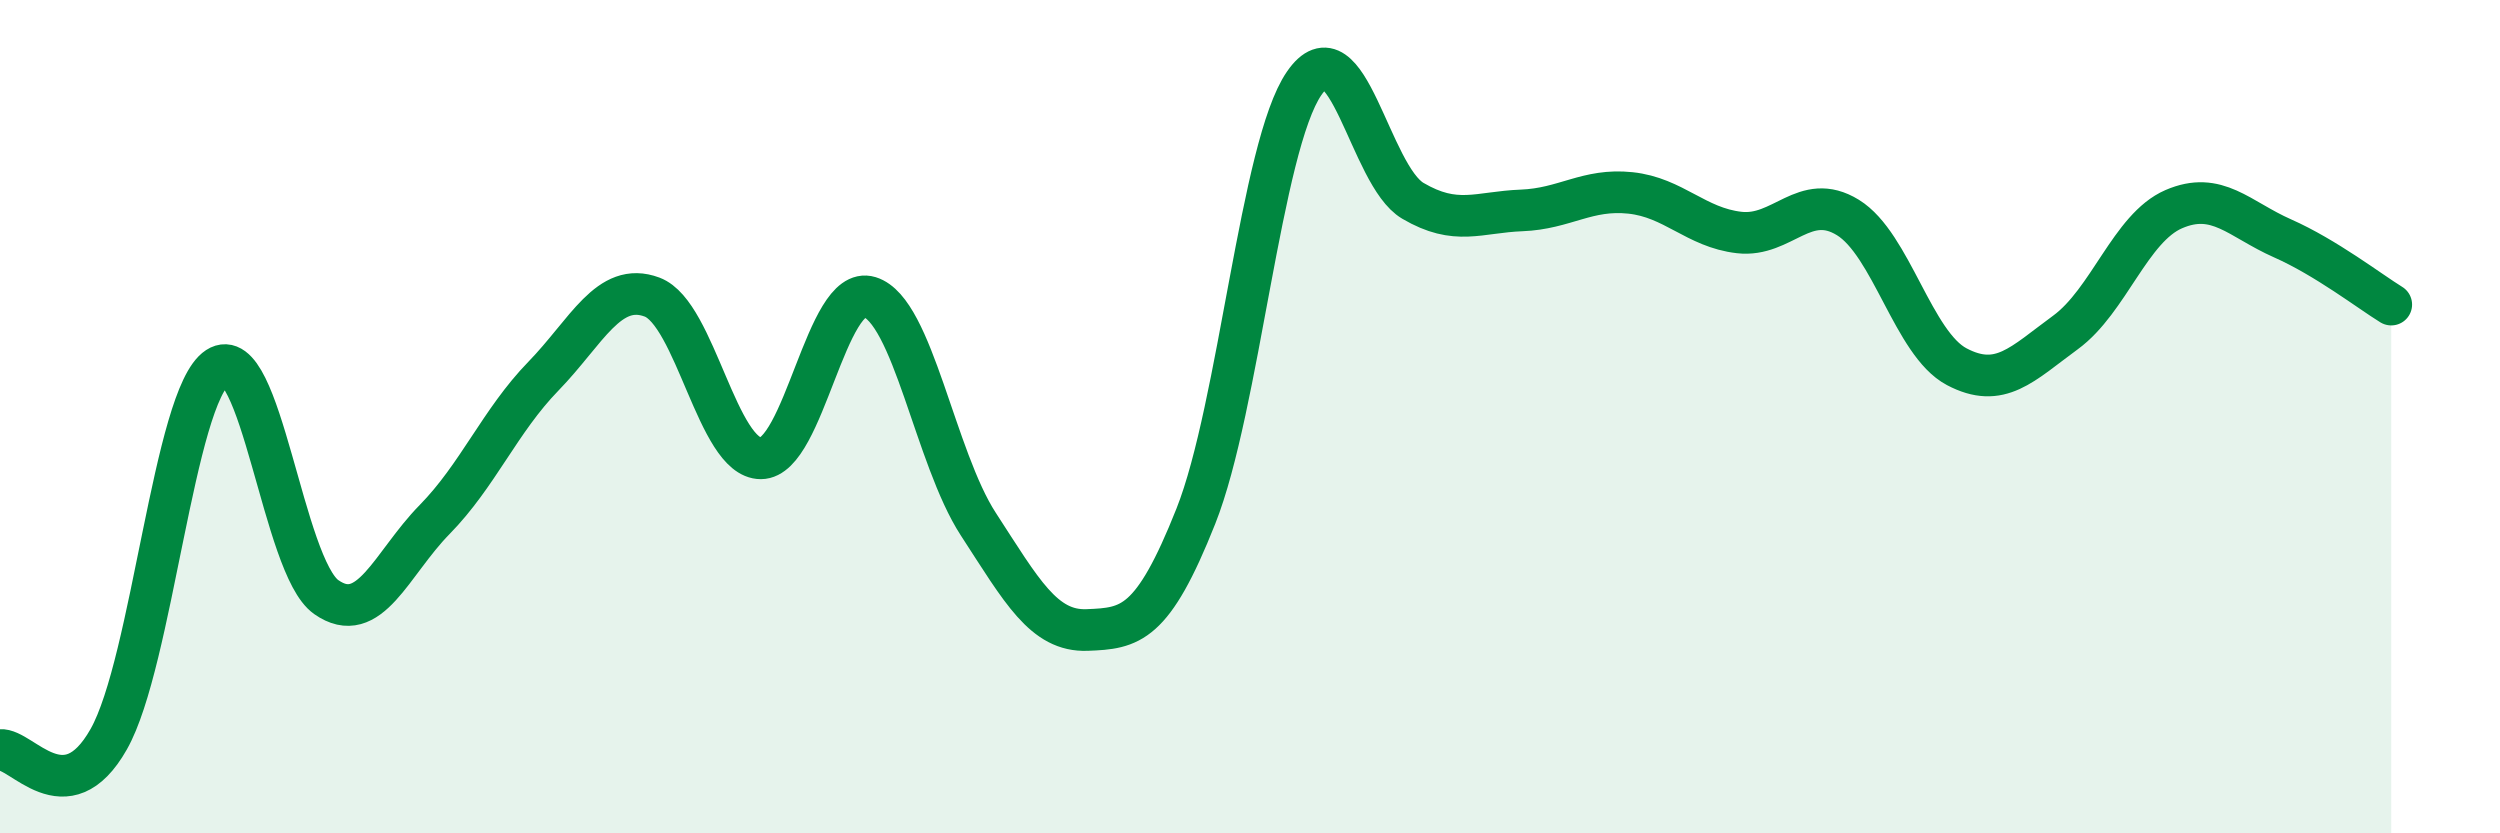
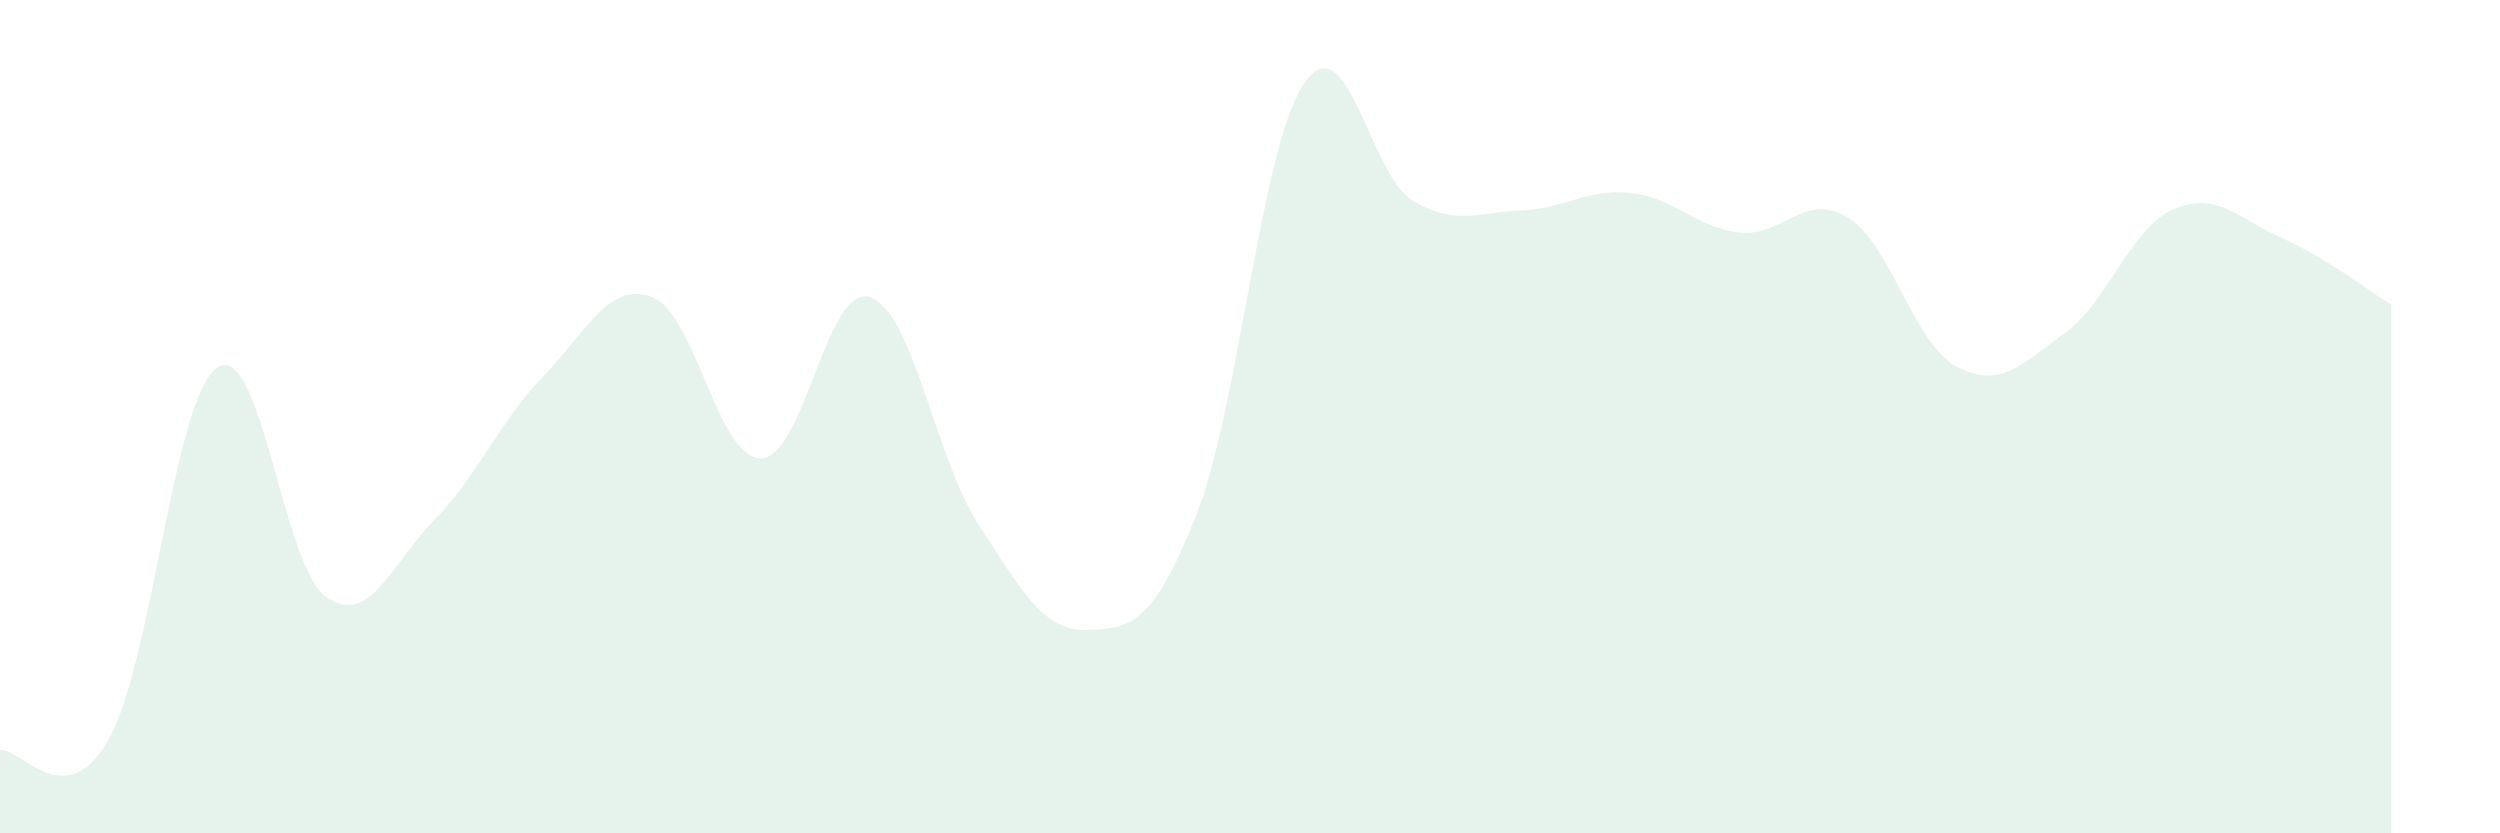
<svg xmlns="http://www.w3.org/2000/svg" width="60" height="20" viewBox="0 0 60 20">
  <path d="M 0,18 C 0.52,17.95 1.57,19.58 2.61,17.74 C 3.65,15.9 4.18,9.5 5.22,8.82 C 6.26,8.14 6.79,13.6 7.83,14.33 C 8.87,15.06 9.39,13.53 10.43,12.47 C 11.47,11.41 12,10.1 13.04,9.03 C 14.08,7.96 14.61,6.74 15.65,7.13 C 16.69,7.52 17.22,11 18.26,11 C 19.3,11 19.83,6.81 20.87,7.13 C 21.91,7.45 22.44,10.98 23.48,12.58 C 24.52,14.18 25.05,15.16 26.09,15.12 C 27.13,15.08 27.66,15.01 28.7,12.39 C 29.74,9.77 30.26,3.51 31.3,2 C 32.34,0.49 32.87,4.21 33.91,4.82 C 34.95,5.43 35.48,5.09 36.52,5.05 C 37.56,5.01 38.09,4.52 39.13,4.63 C 40.17,4.74 40.7,5.46 41.74,5.58 C 42.78,5.7 43.31,4.58 44.35,5.22 C 45.39,5.86 45.92,8.25 46.96,8.8 C 48,9.35 48.53,8.74 49.57,7.98 C 50.61,7.22 51.13,5.47 52.17,5.02 C 53.21,4.57 53.74,5.26 54.78,5.72 C 55.82,6.18 56.87,6.99 57.39,7.31L57.39 20L0 20Z" fill="#008740" opacity="0.1" stroke-linecap="round" stroke-linejoin="round" />
-   <path d="M 0,18 C 0.52,17.95 1.57,19.58 2.61,17.74 C 3.65,15.9 4.18,9.5 5.22,8.82 C 6.26,8.14 6.79,13.6 7.83,14.33 C 8.87,15.06 9.39,13.53 10.43,12.47 C 11.47,11.41 12,10.1 13.04,9.03 C 14.08,7.96 14.61,6.74 15.65,7.13 C 16.69,7.52 17.22,11 18.26,11 C 19.3,11 19.83,6.81 20.87,7.13 C 21.91,7.45 22.44,10.98 23.48,12.58 C 24.52,14.18 25.05,15.16 26.09,15.12 C 27.13,15.08 27.66,15.01 28.7,12.39 C 29.74,9.77 30.26,3.51 31.3,2 C 32.34,0.49 32.87,4.21 33.91,4.82 C 34.95,5.43 35.48,5.09 36.52,5.05 C 37.56,5.01 38.09,4.52 39.13,4.63 C 40.17,4.74 40.7,5.46 41.74,5.58 C 42.78,5.7 43.31,4.58 44.35,5.22 C 45.39,5.86 45.92,8.25 46.96,8.8 C 48,9.35 48.53,8.74 49.57,7.98 C 50.61,7.22 51.13,5.47 52.17,5.02 C 53.21,4.57 53.74,5.26 54.78,5.72 C 55.82,6.18 56.87,6.99 57.39,7.31" stroke="#008740" stroke-width="1" fill="none" stroke-linecap="round" stroke-linejoin="round" />
</svg>